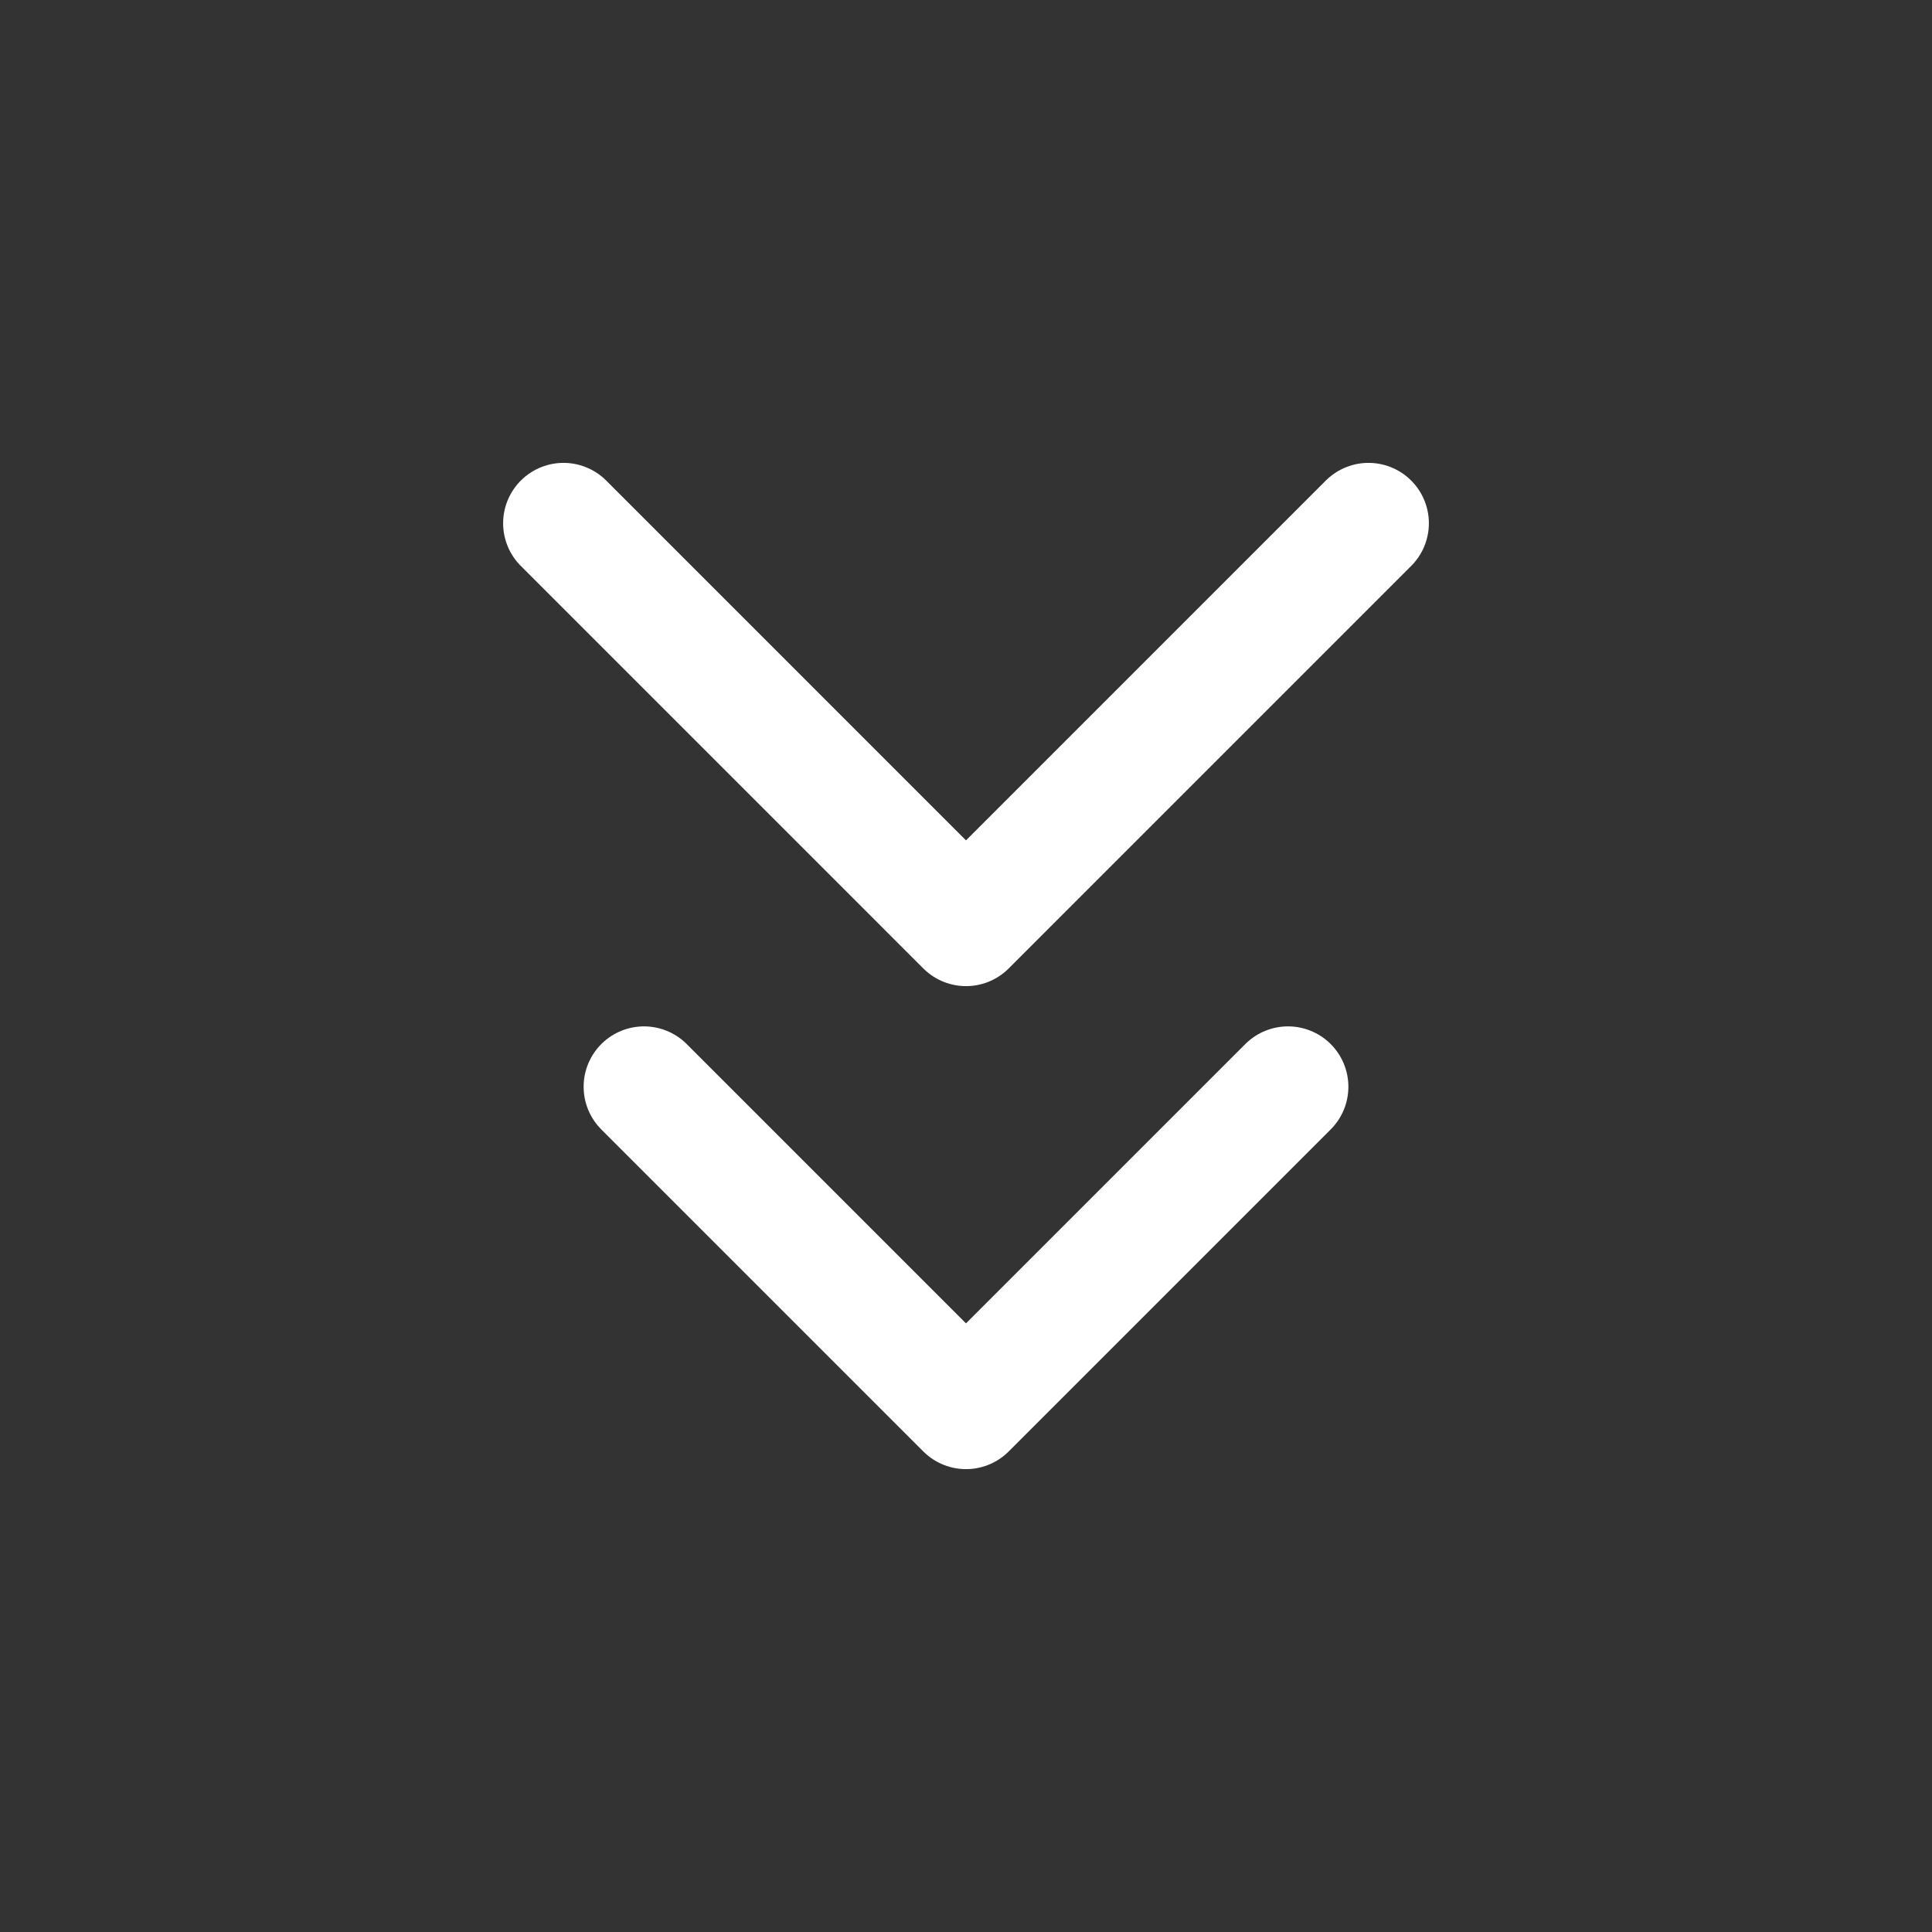
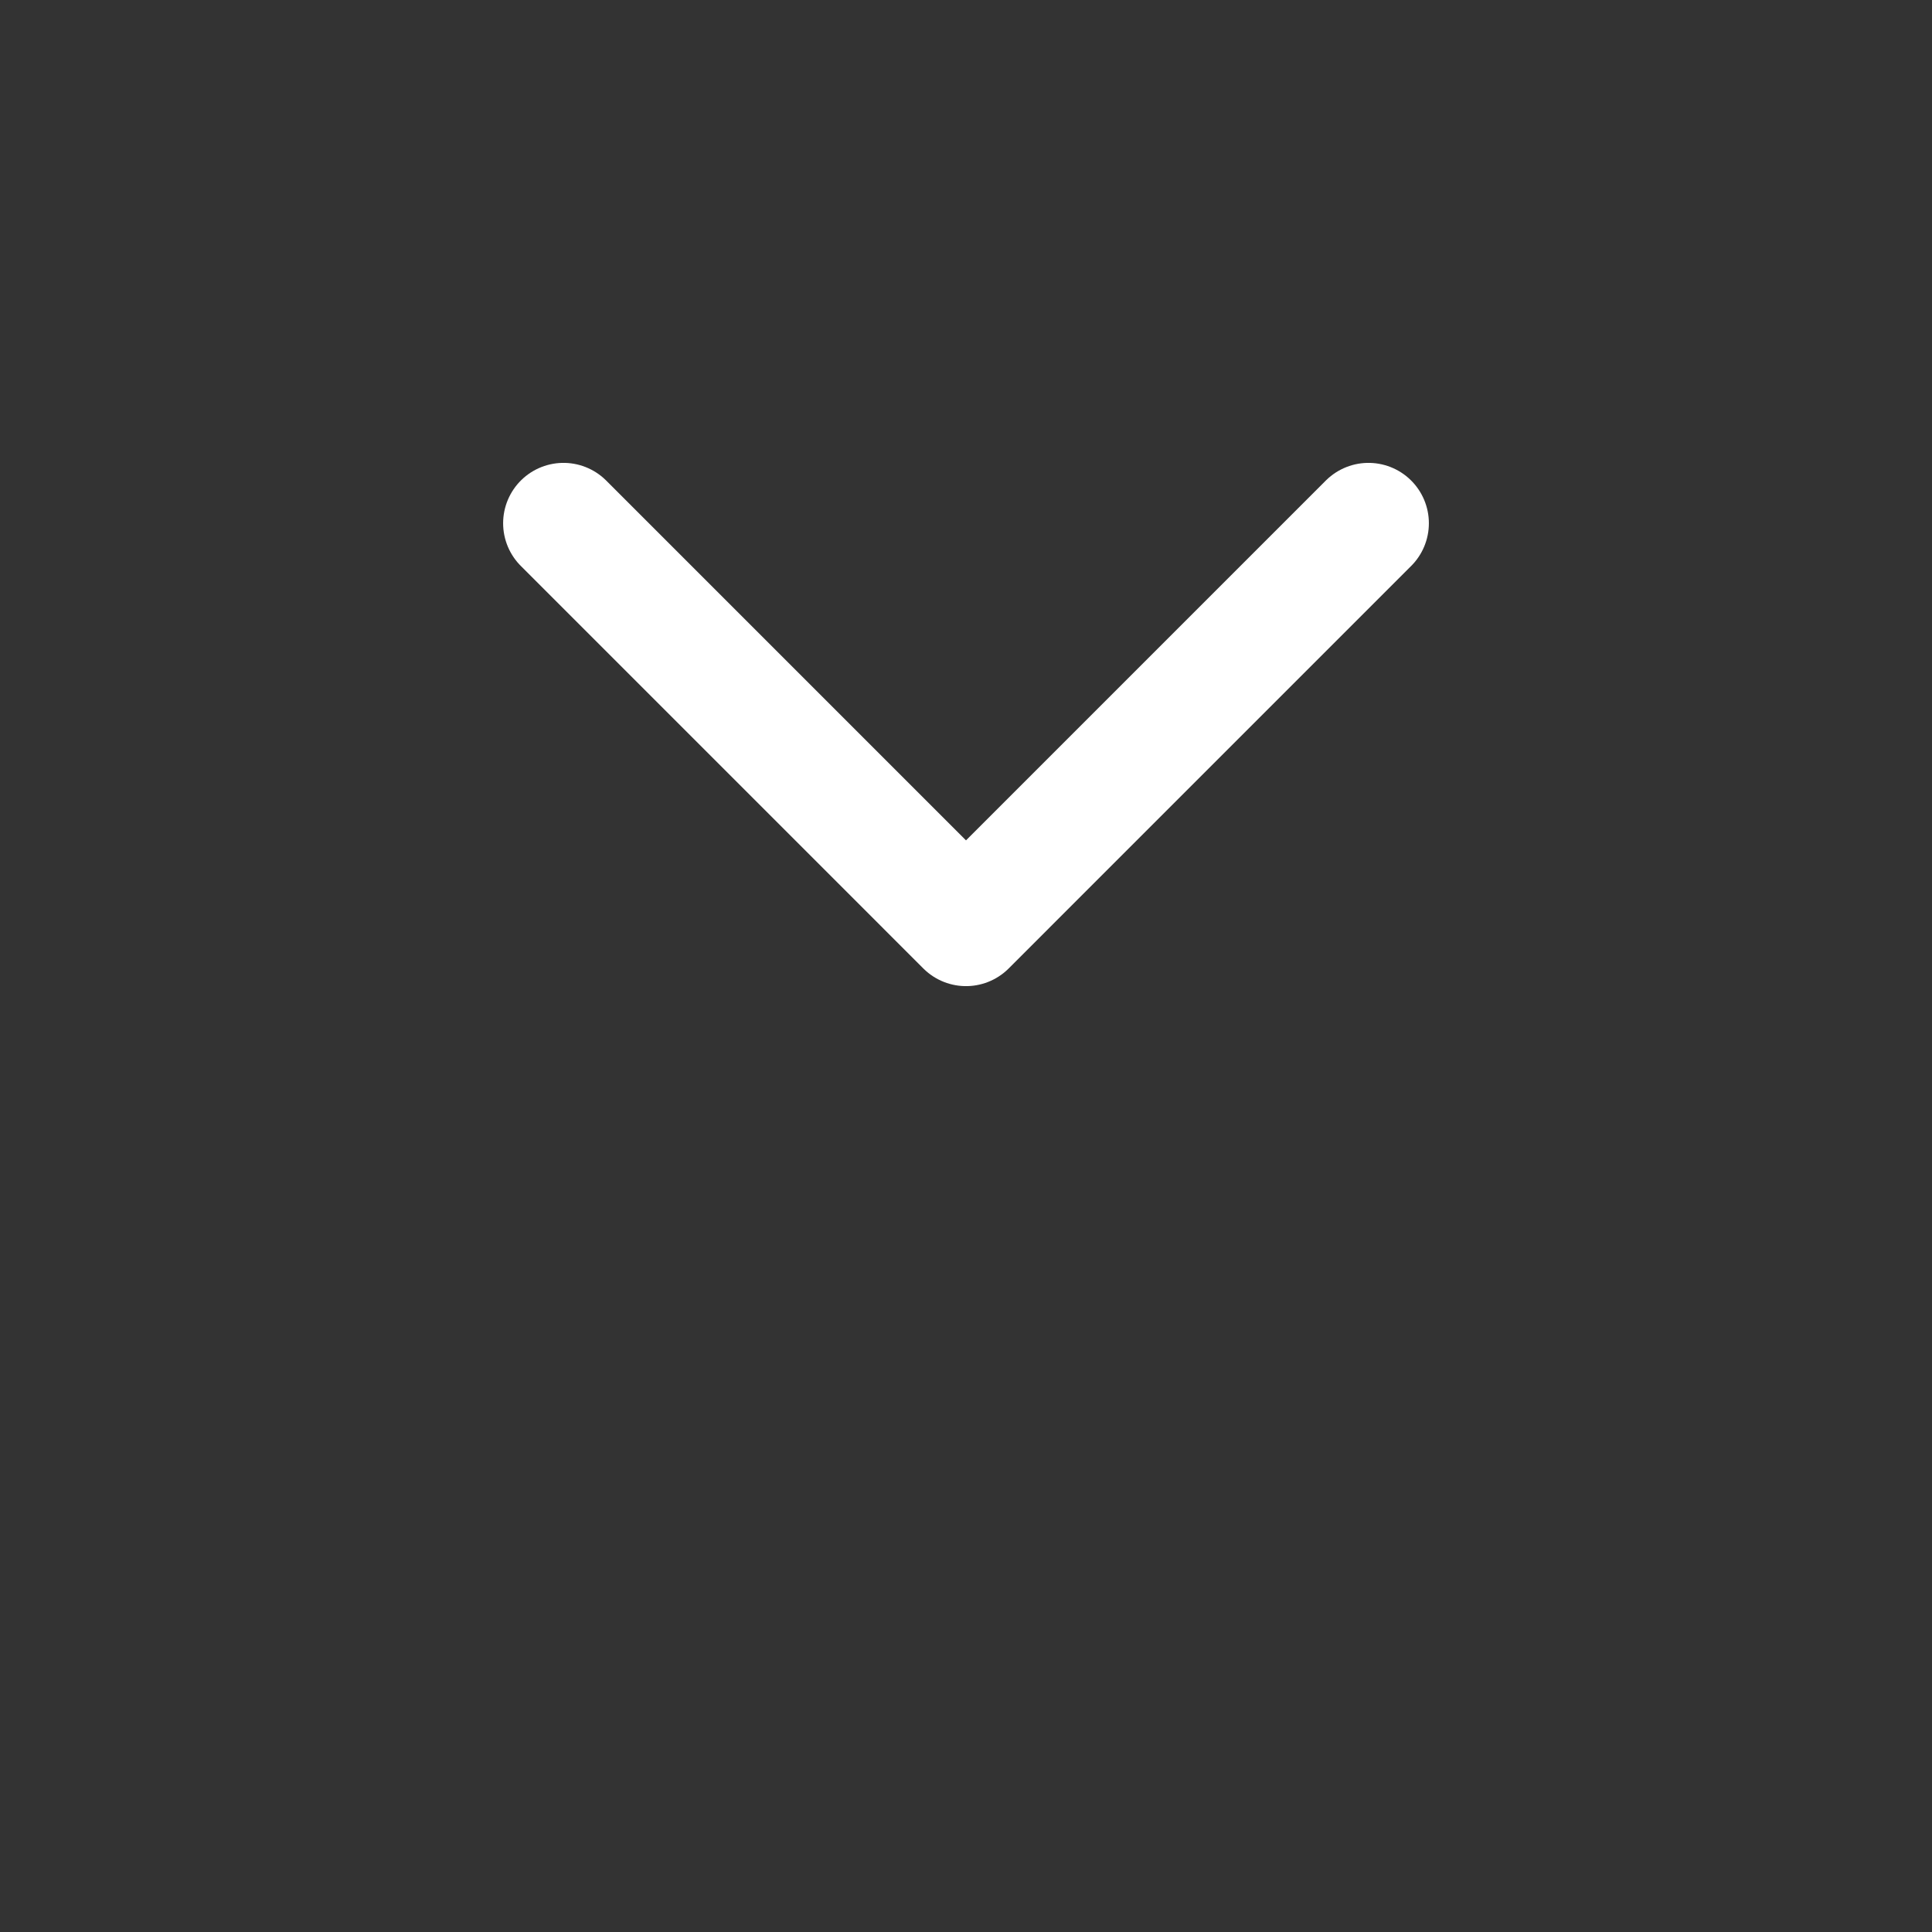
<svg xmlns="http://www.w3.org/2000/svg" width="24" height="24" viewBox="0 0 24 24" fill="none">
  <rect x="0" y="0" width="24" height="24" fill="#333333" stroke="none" />
-   <path d="M8 13.5L12 17.5L16 13.5" stroke="white" stroke-width="1.5" stroke-linecap="round" stroke-linejoin="round" />
  <path d="M7 6.5L12 11.5L17 6.5" stroke="white" stroke-width="1.5" stroke-linecap="round" stroke-linejoin="round" />
</svg>